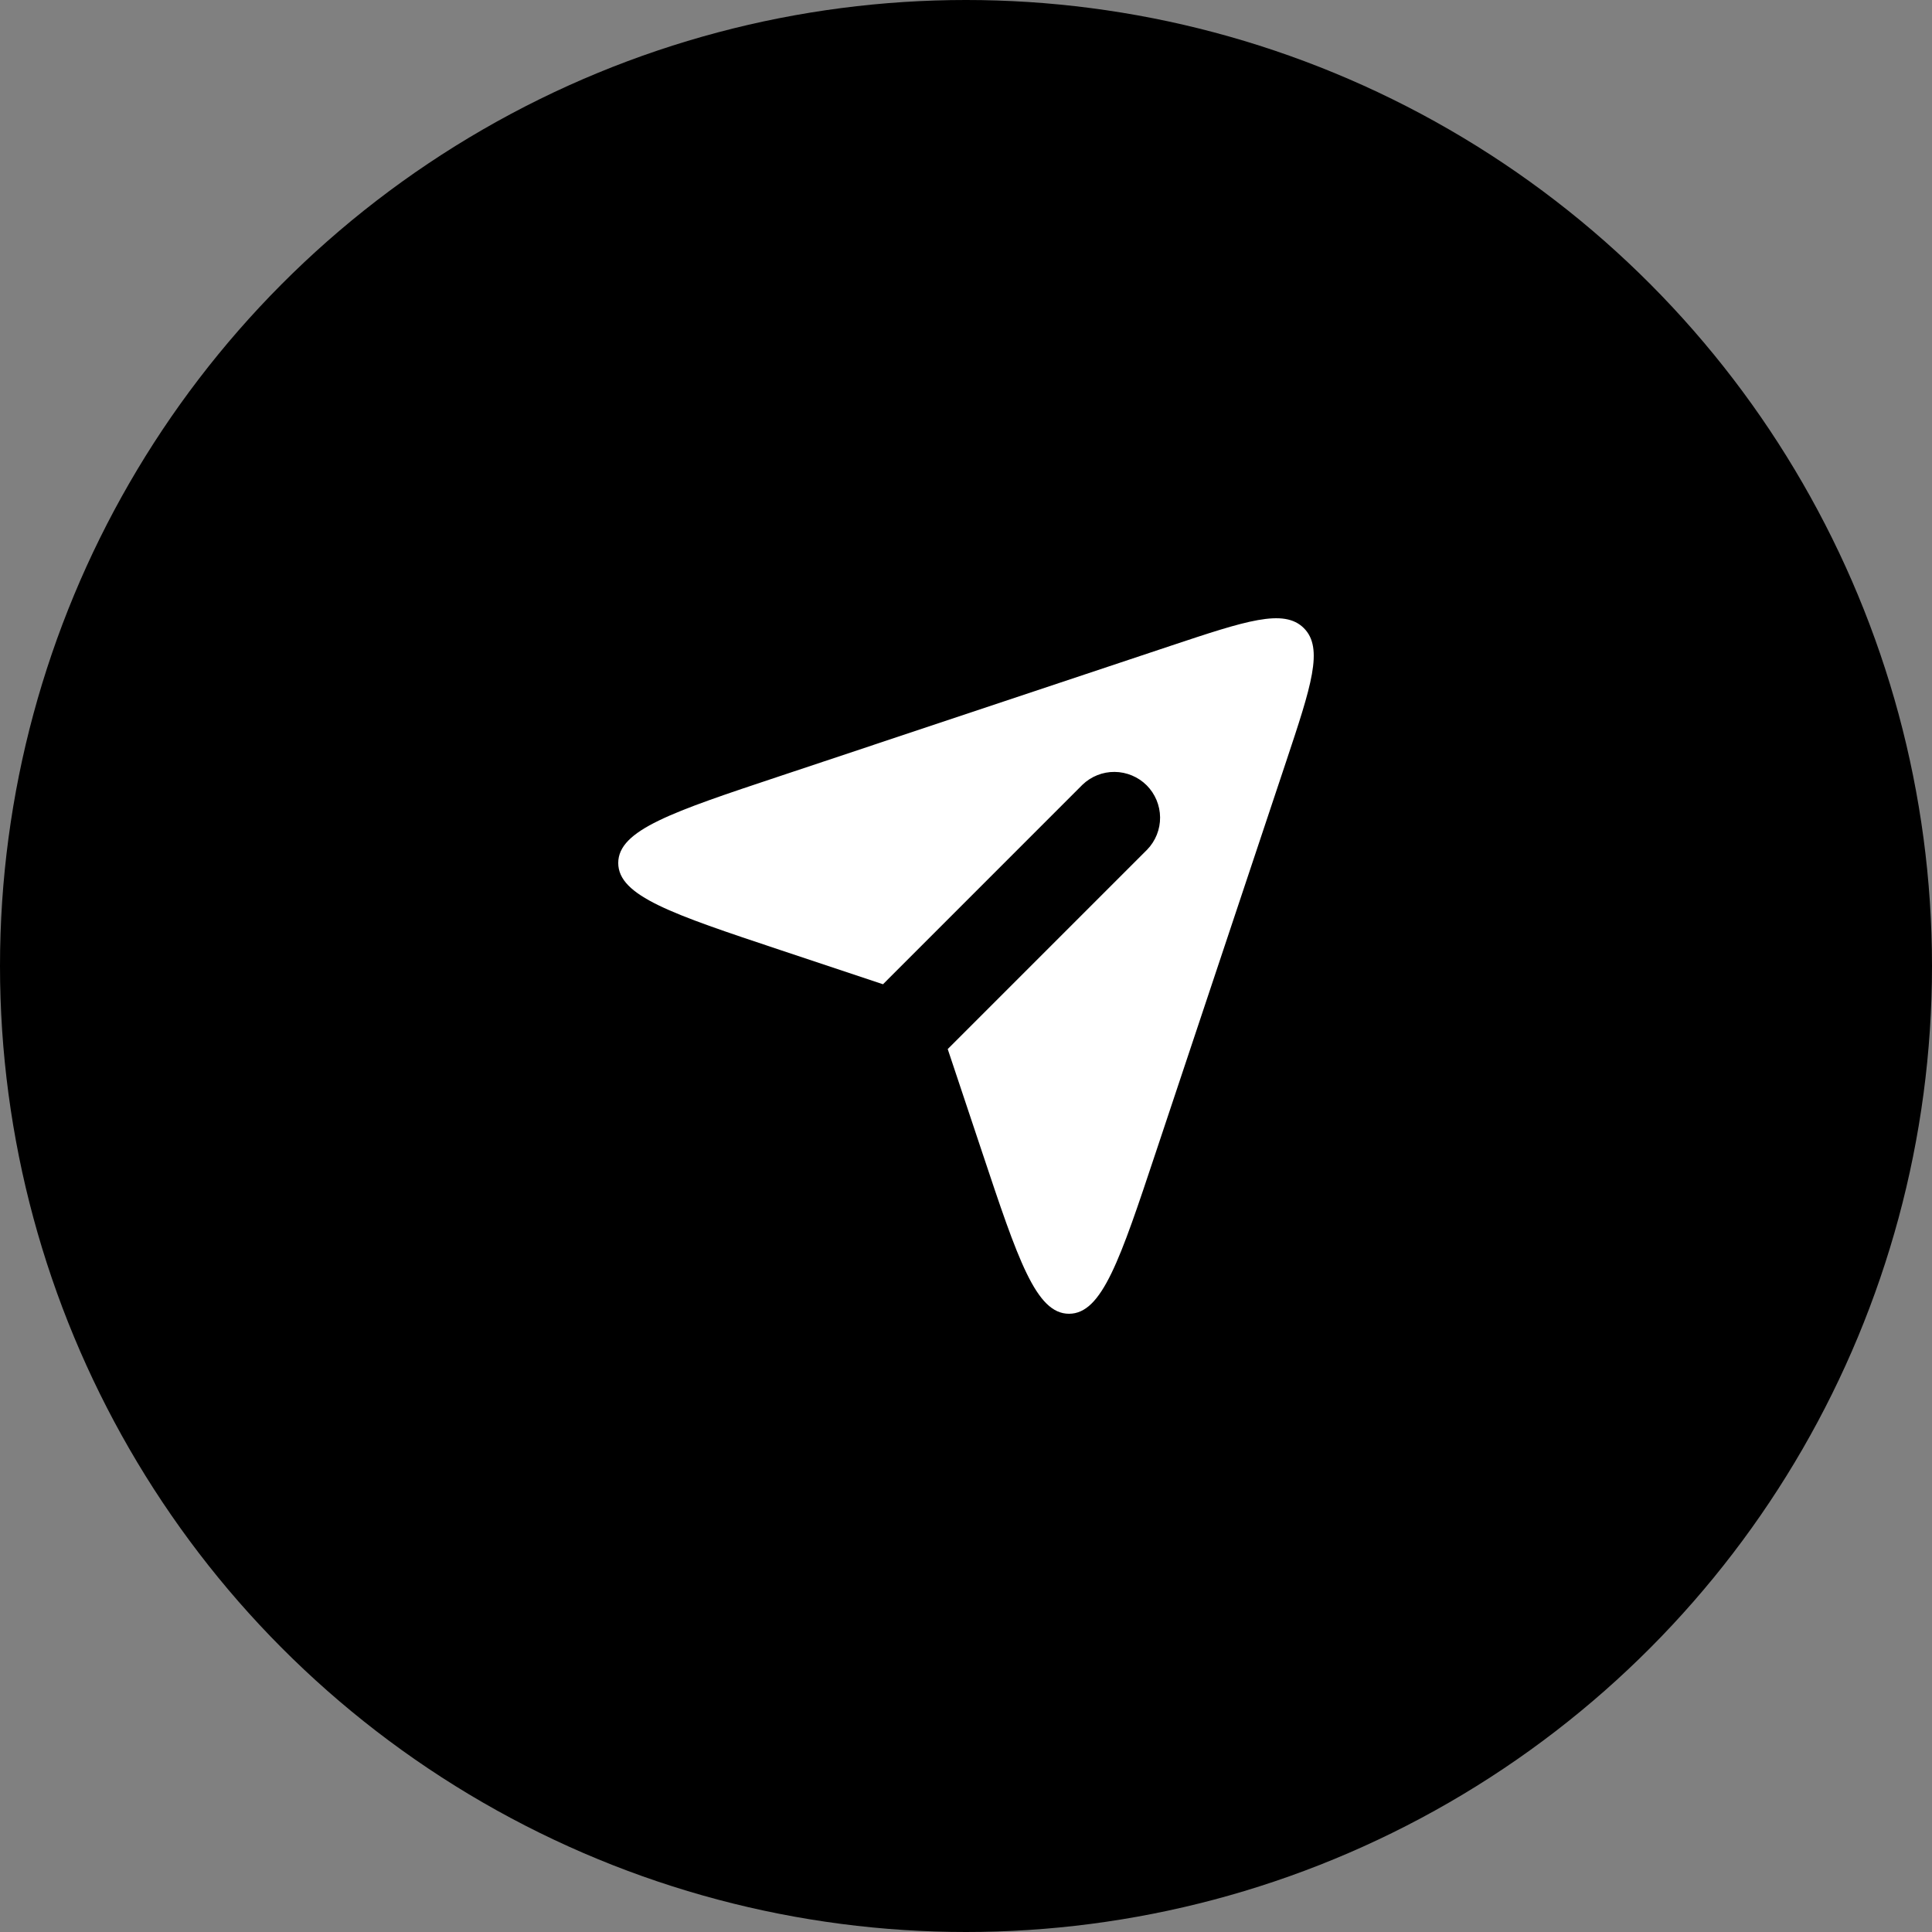
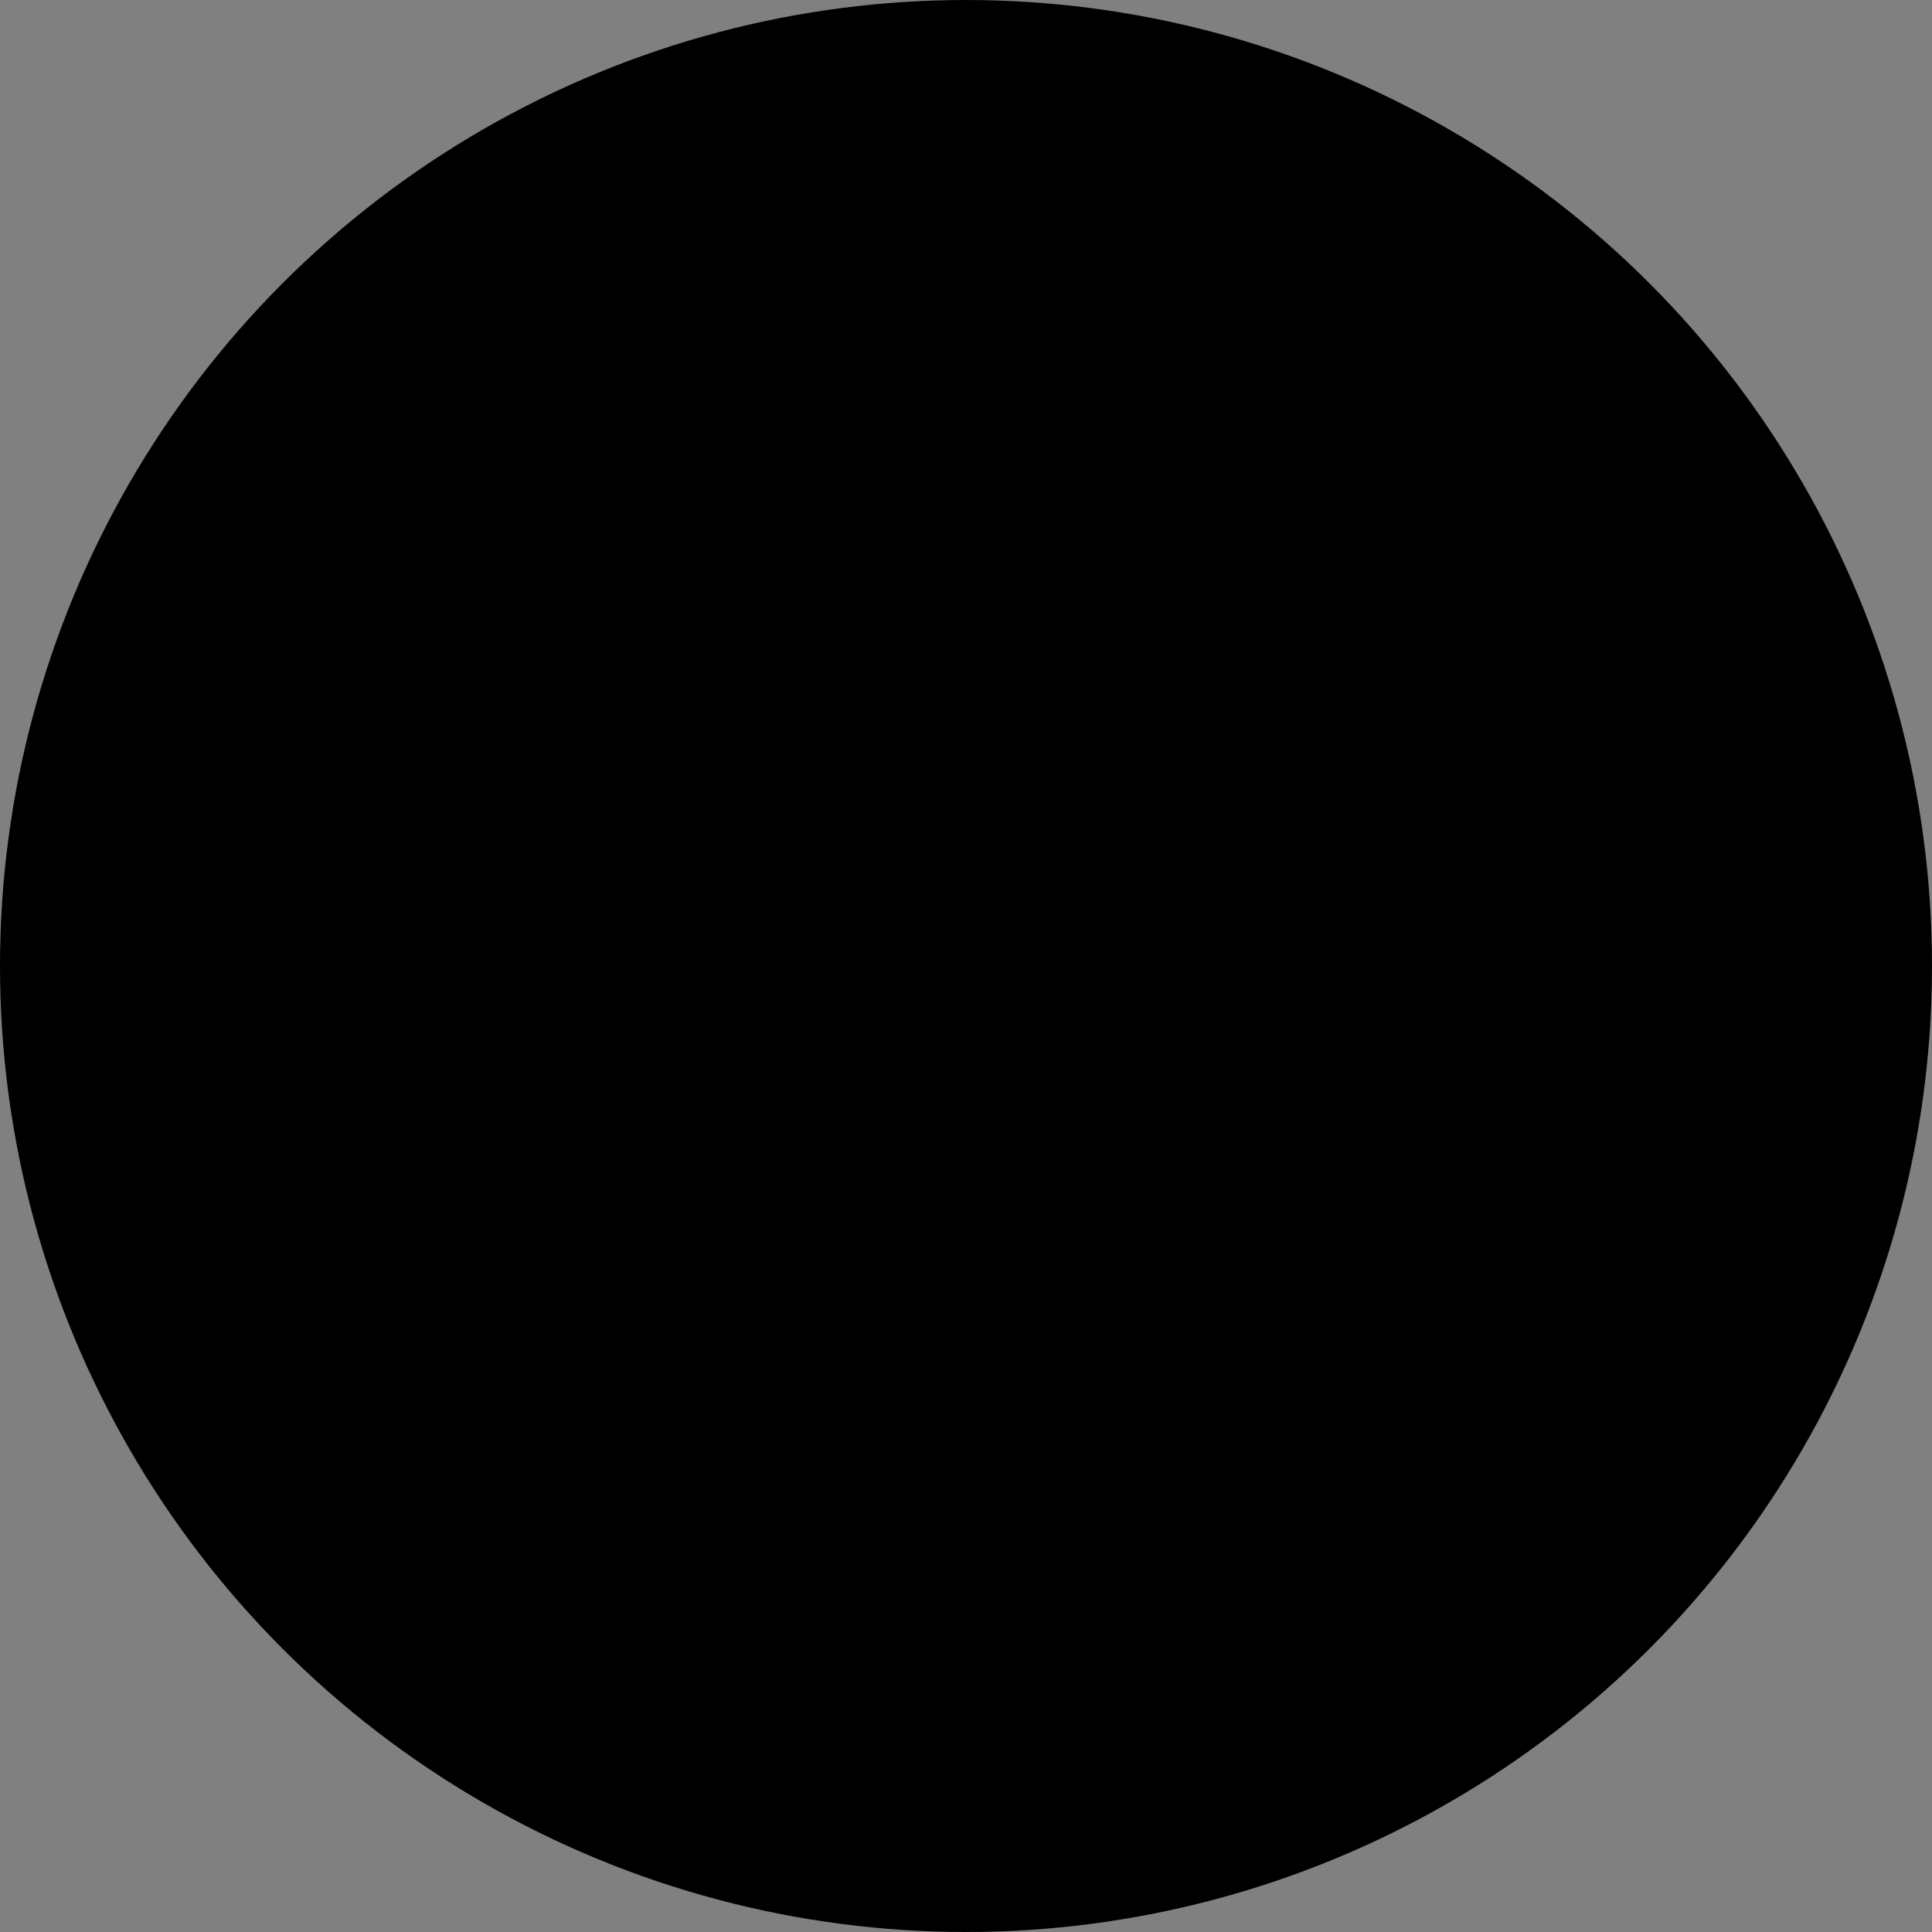
<svg xmlns="http://www.w3.org/2000/svg" width="50" height="50" viewBox="0 0 50 50" fill="none">
  <rect x="0" y="0" width="50" height="50" fill="#808080" stroke="none" />
  <circle cx="25" cy="25" r="25" fill="black" />
-   <path fill-rule="evenodd" clip-rule="evenodd" d="M22.852 25.472L20.186 24.584C17.396 23.654 16 23.189 16 22.334C16 21.48 17.396 21.014 20.186 20.085L30.28 16.719C32.244 16.065 33.226 15.738 33.744 16.256C34.262 16.774 33.935 17.756 33.282 19.718L29.915 29.814C28.986 32.604 28.521 34 27.666 34C26.812 34 26.346 32.604 25.416 29.814L24.527 27.15L29.69 21.987C29.906 21.763 30.026 21.463 30.023 21.153C30.02 20.842 29.895 20.544 29.676 20.324C29.456 20.105 29.158 19.98 28.847 19.977C28.537 19.974 28.237 20.094 28.013 20.31L22.852 25.472Z" fill="white" />
</svg>